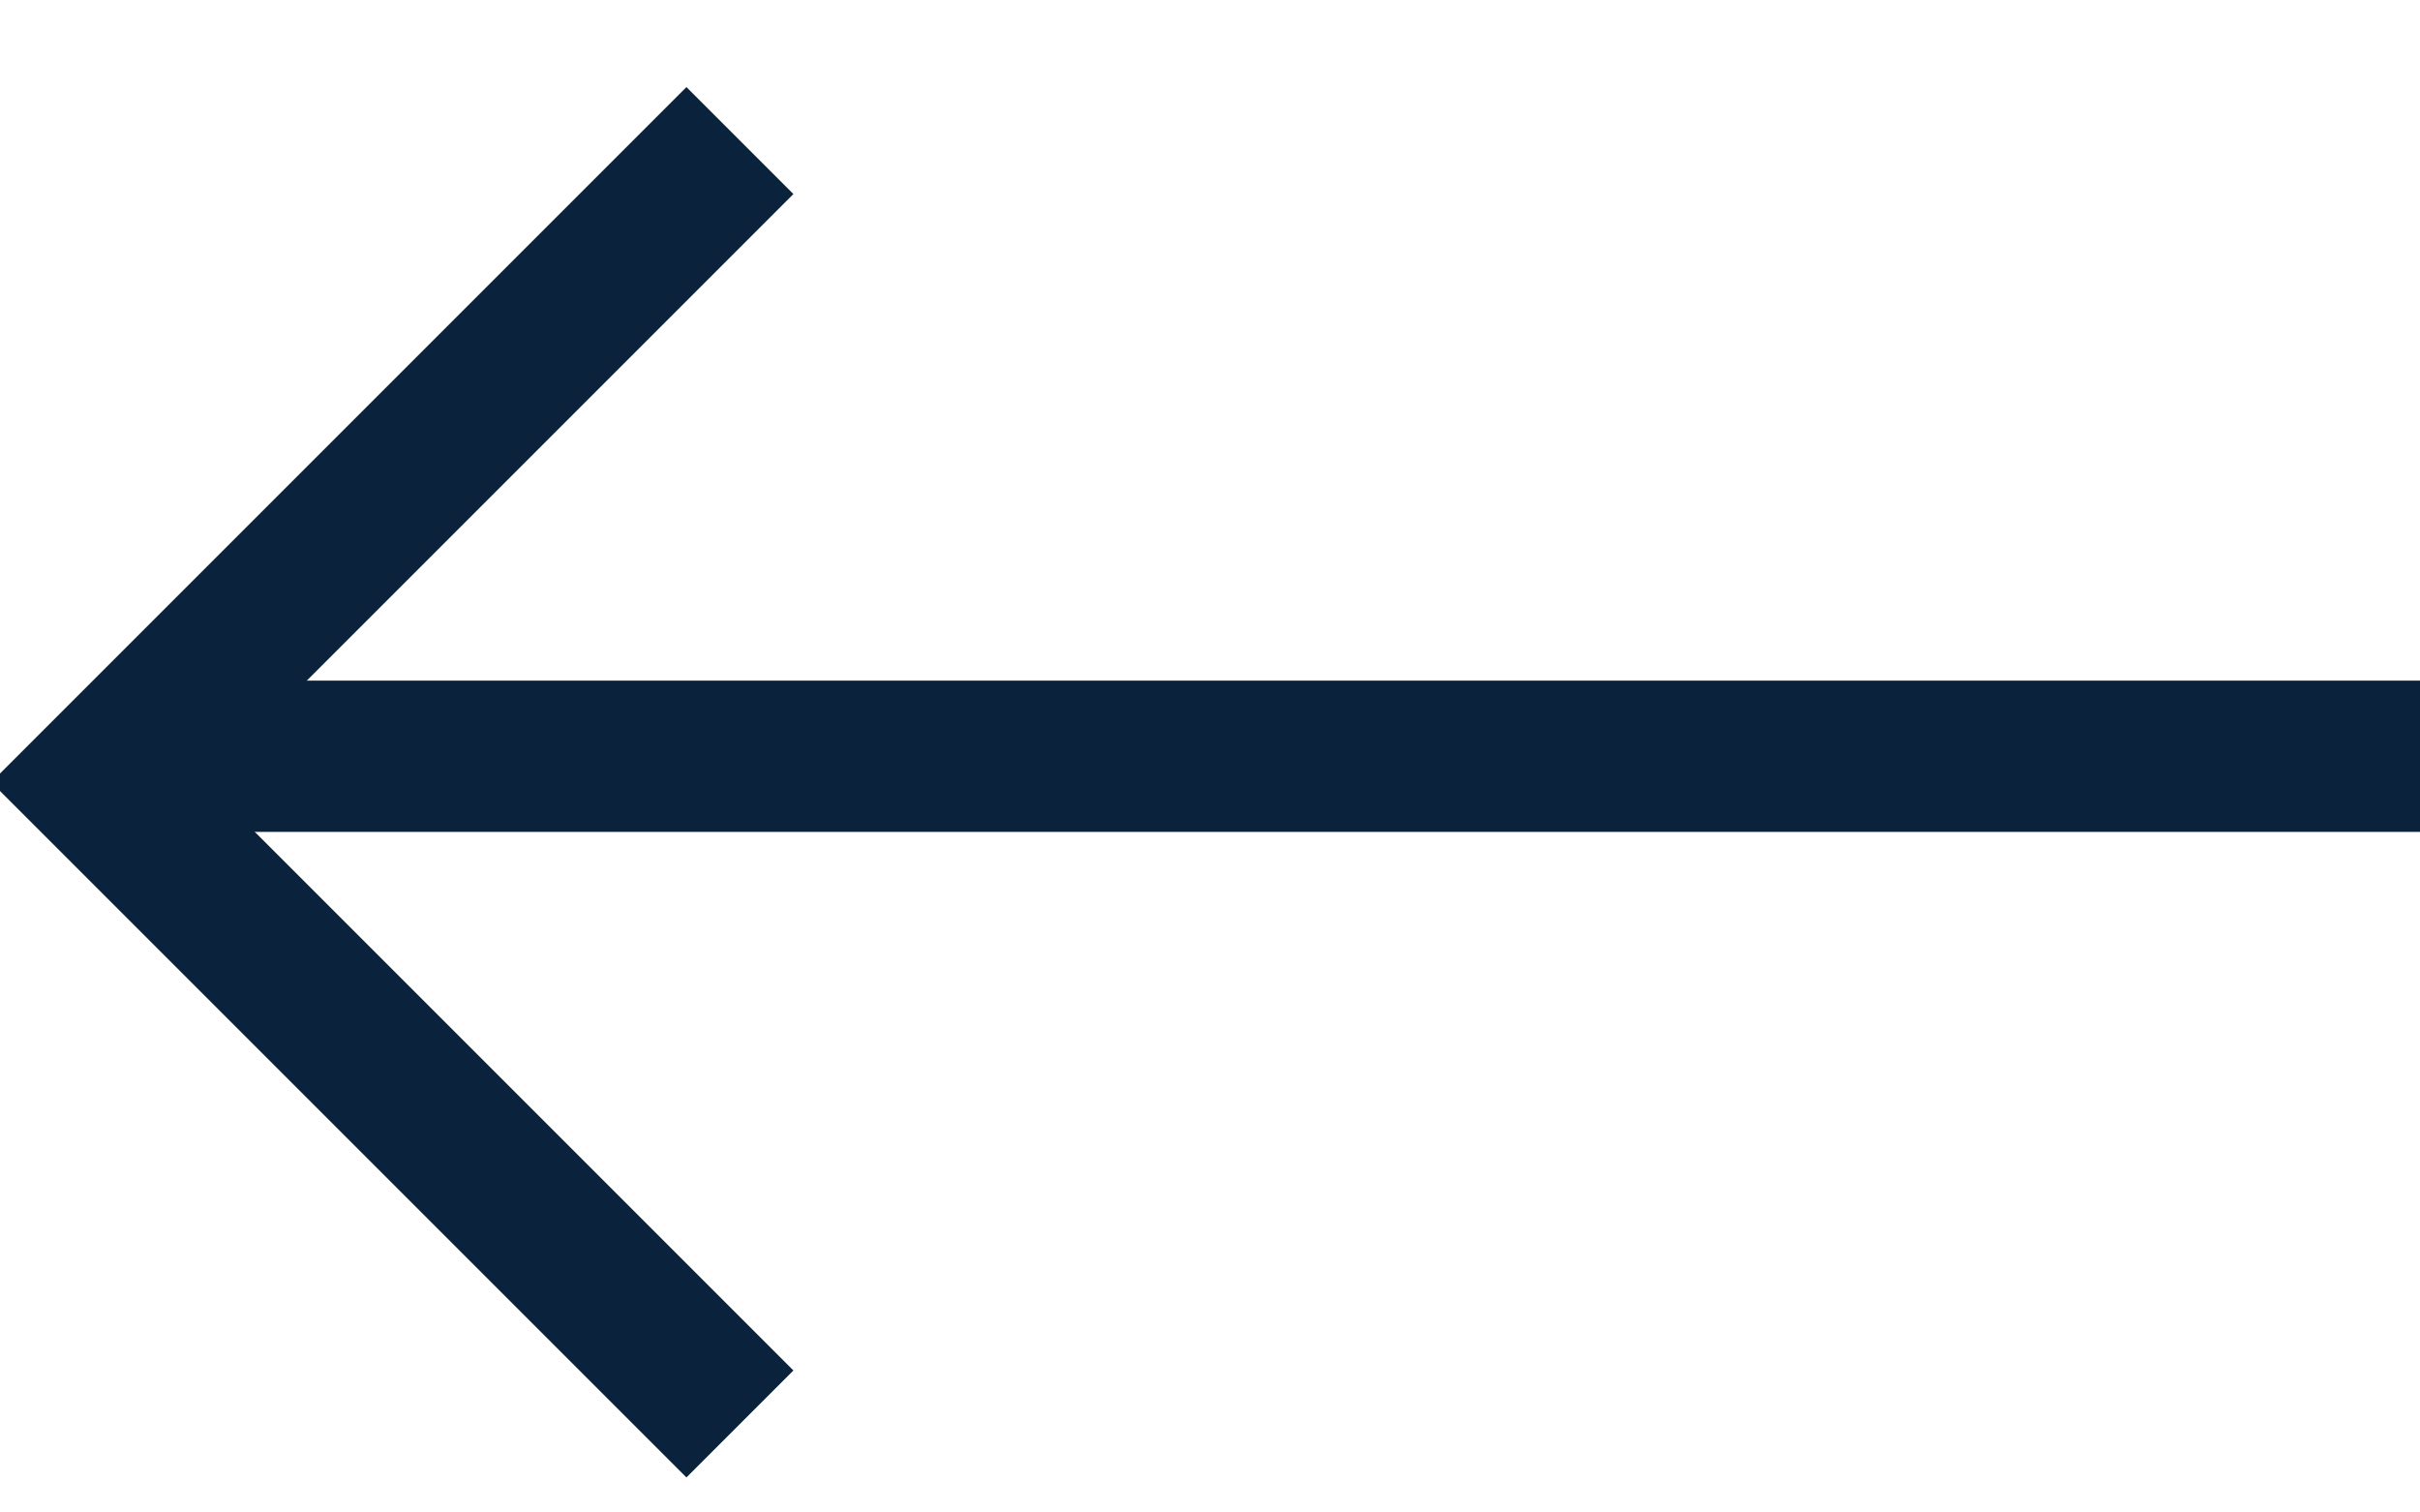
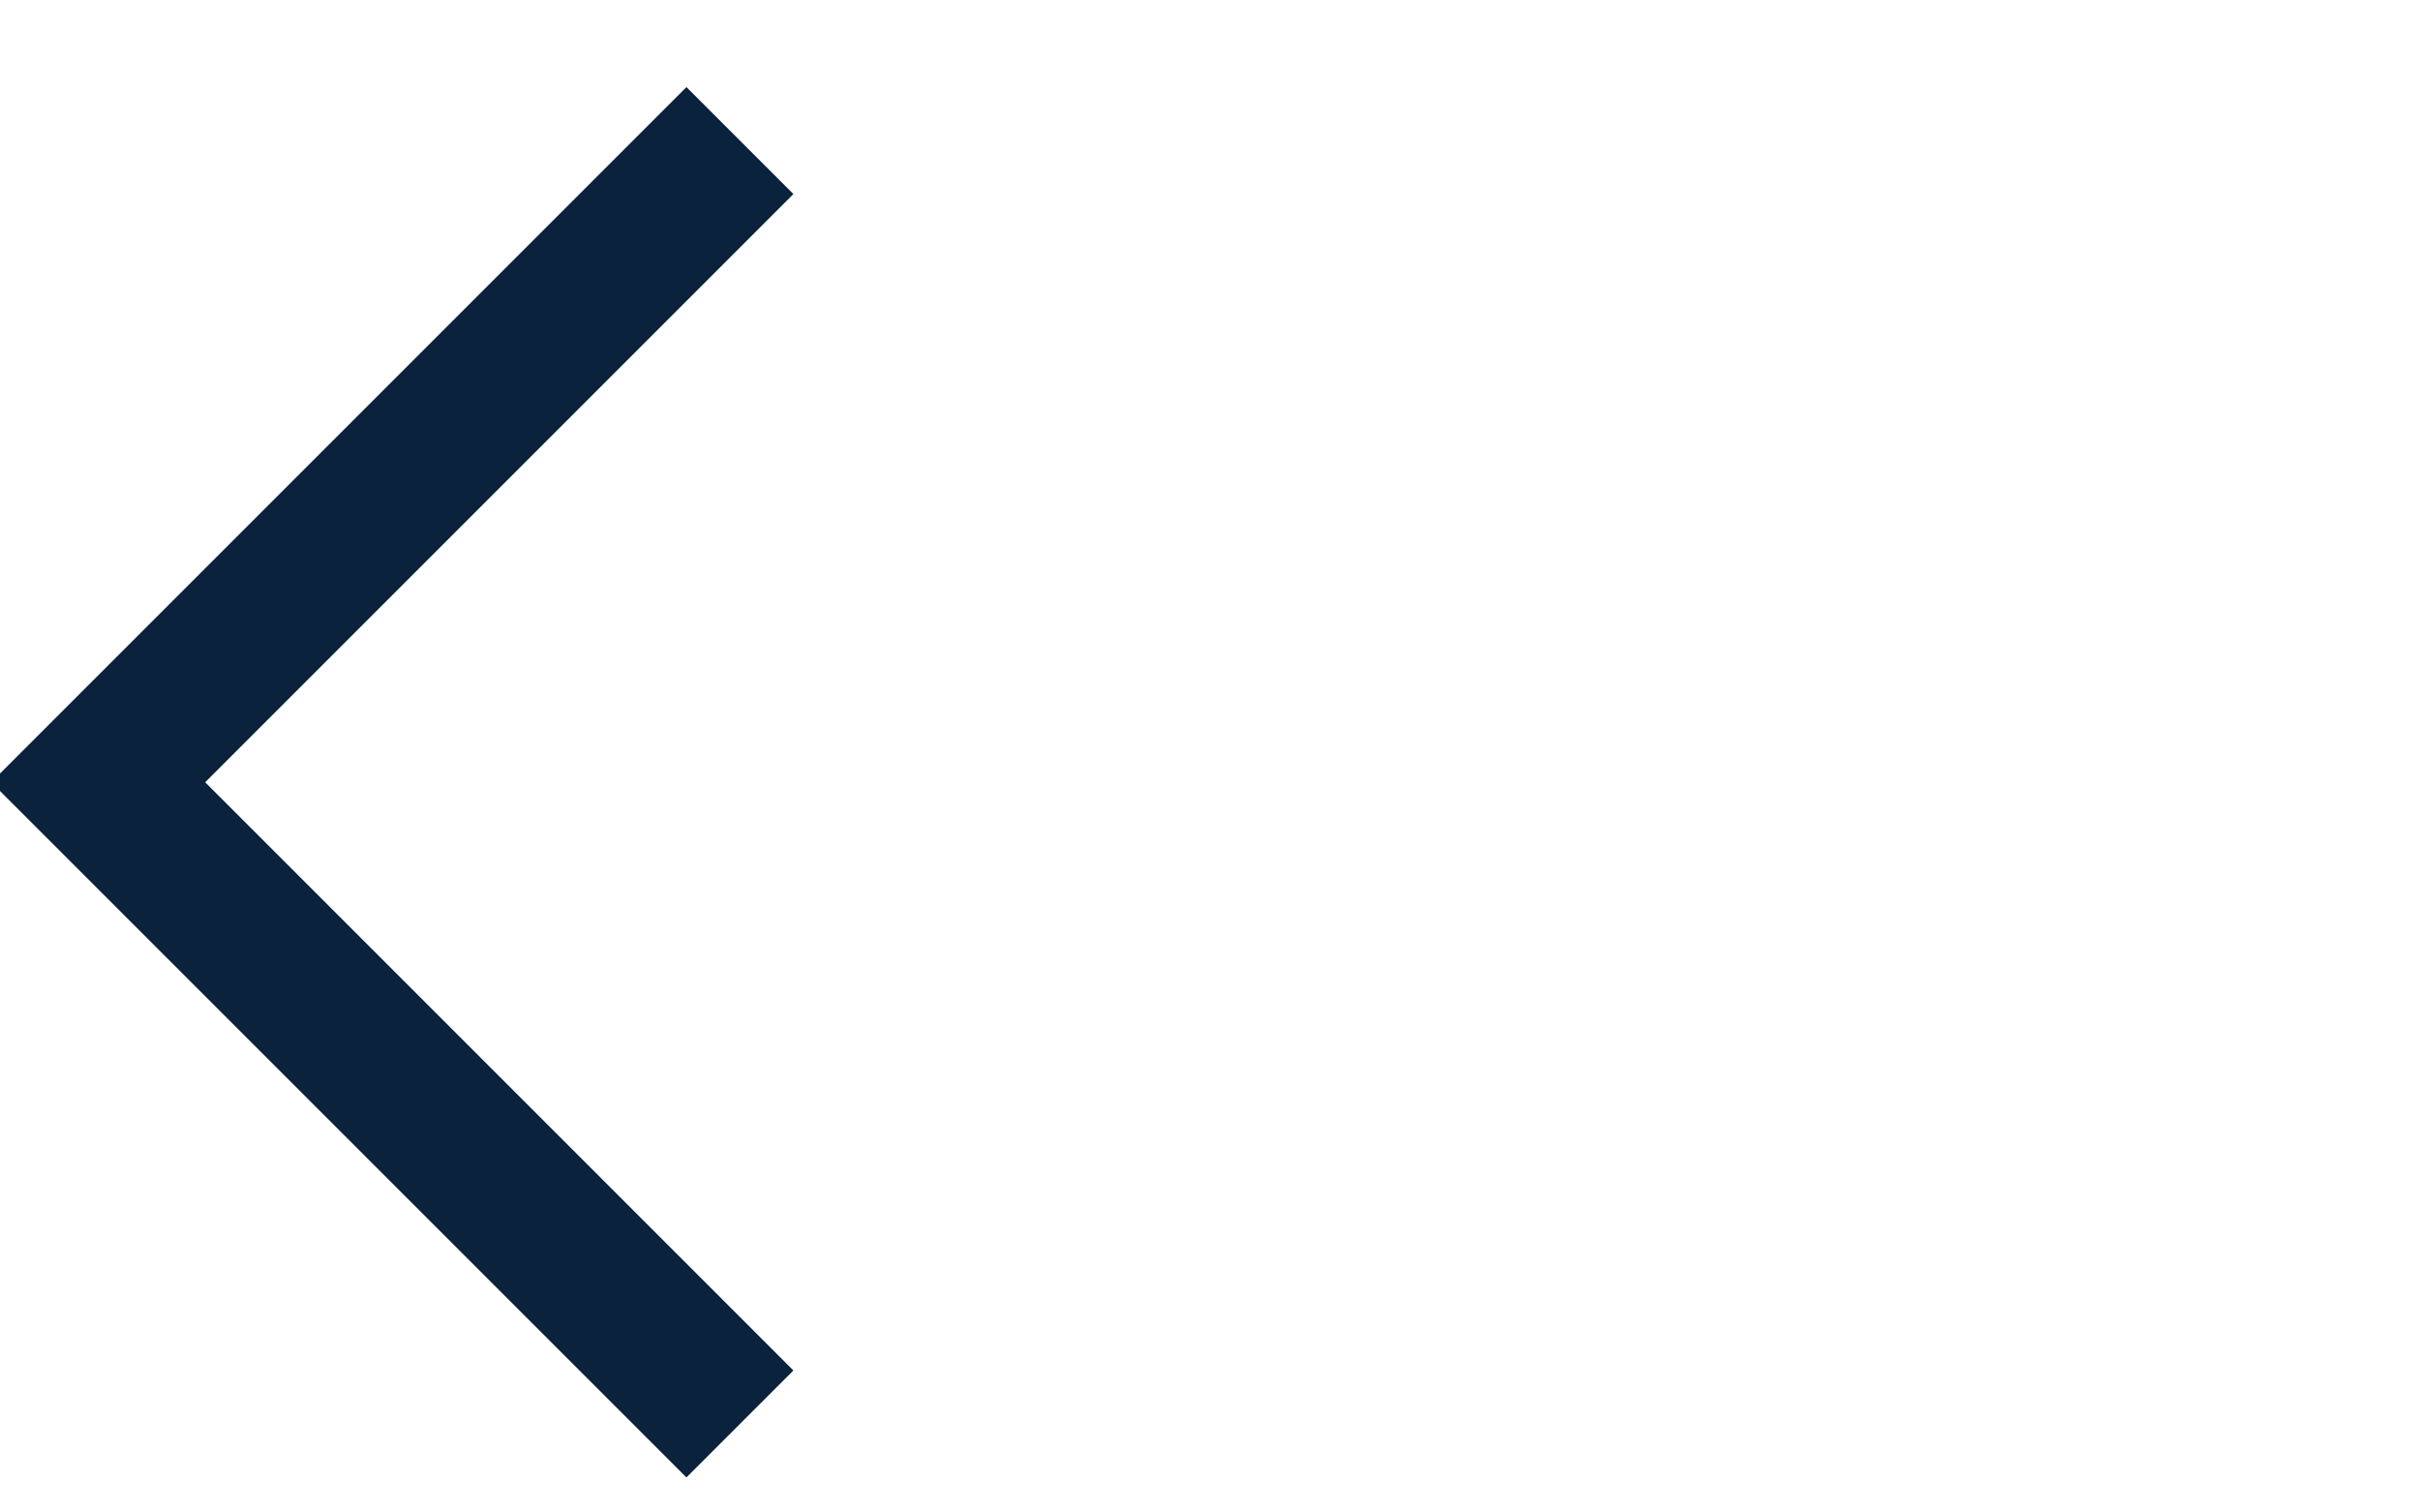
<svg xmlns="http://www.w3.org/2000/svg" width="16px" height="10px" viewBox="0 0 16 10" version="1.1">
  <title>Group 3 Copy 3</title>
  <desc>Created with Sketch.</desc>
  <defs />
  <g id="Page-1" stroke="none" stroke-width="1" fill="none" fill-rule="evenodd">
    <g id="arrow" transform="translate(-35, -78)" stroke="#0A223B">
      <g id="Group-3-Copy-3" transform="translate(43, 83) rotate(-180) translate(-43, -83) translate(35, 78)">
-         <path d="M1.42108547e-14,5 L15,5" id="Path-2" />
        <polyline id="Path-4" transform="translate(11.108, 4.828) rotate(-45) translate(-11.108, -4.828) " points="8.108 7.828 14.108 7.828 14.108 1.828" />
      </g>
    </g>
  </g>
</svg>